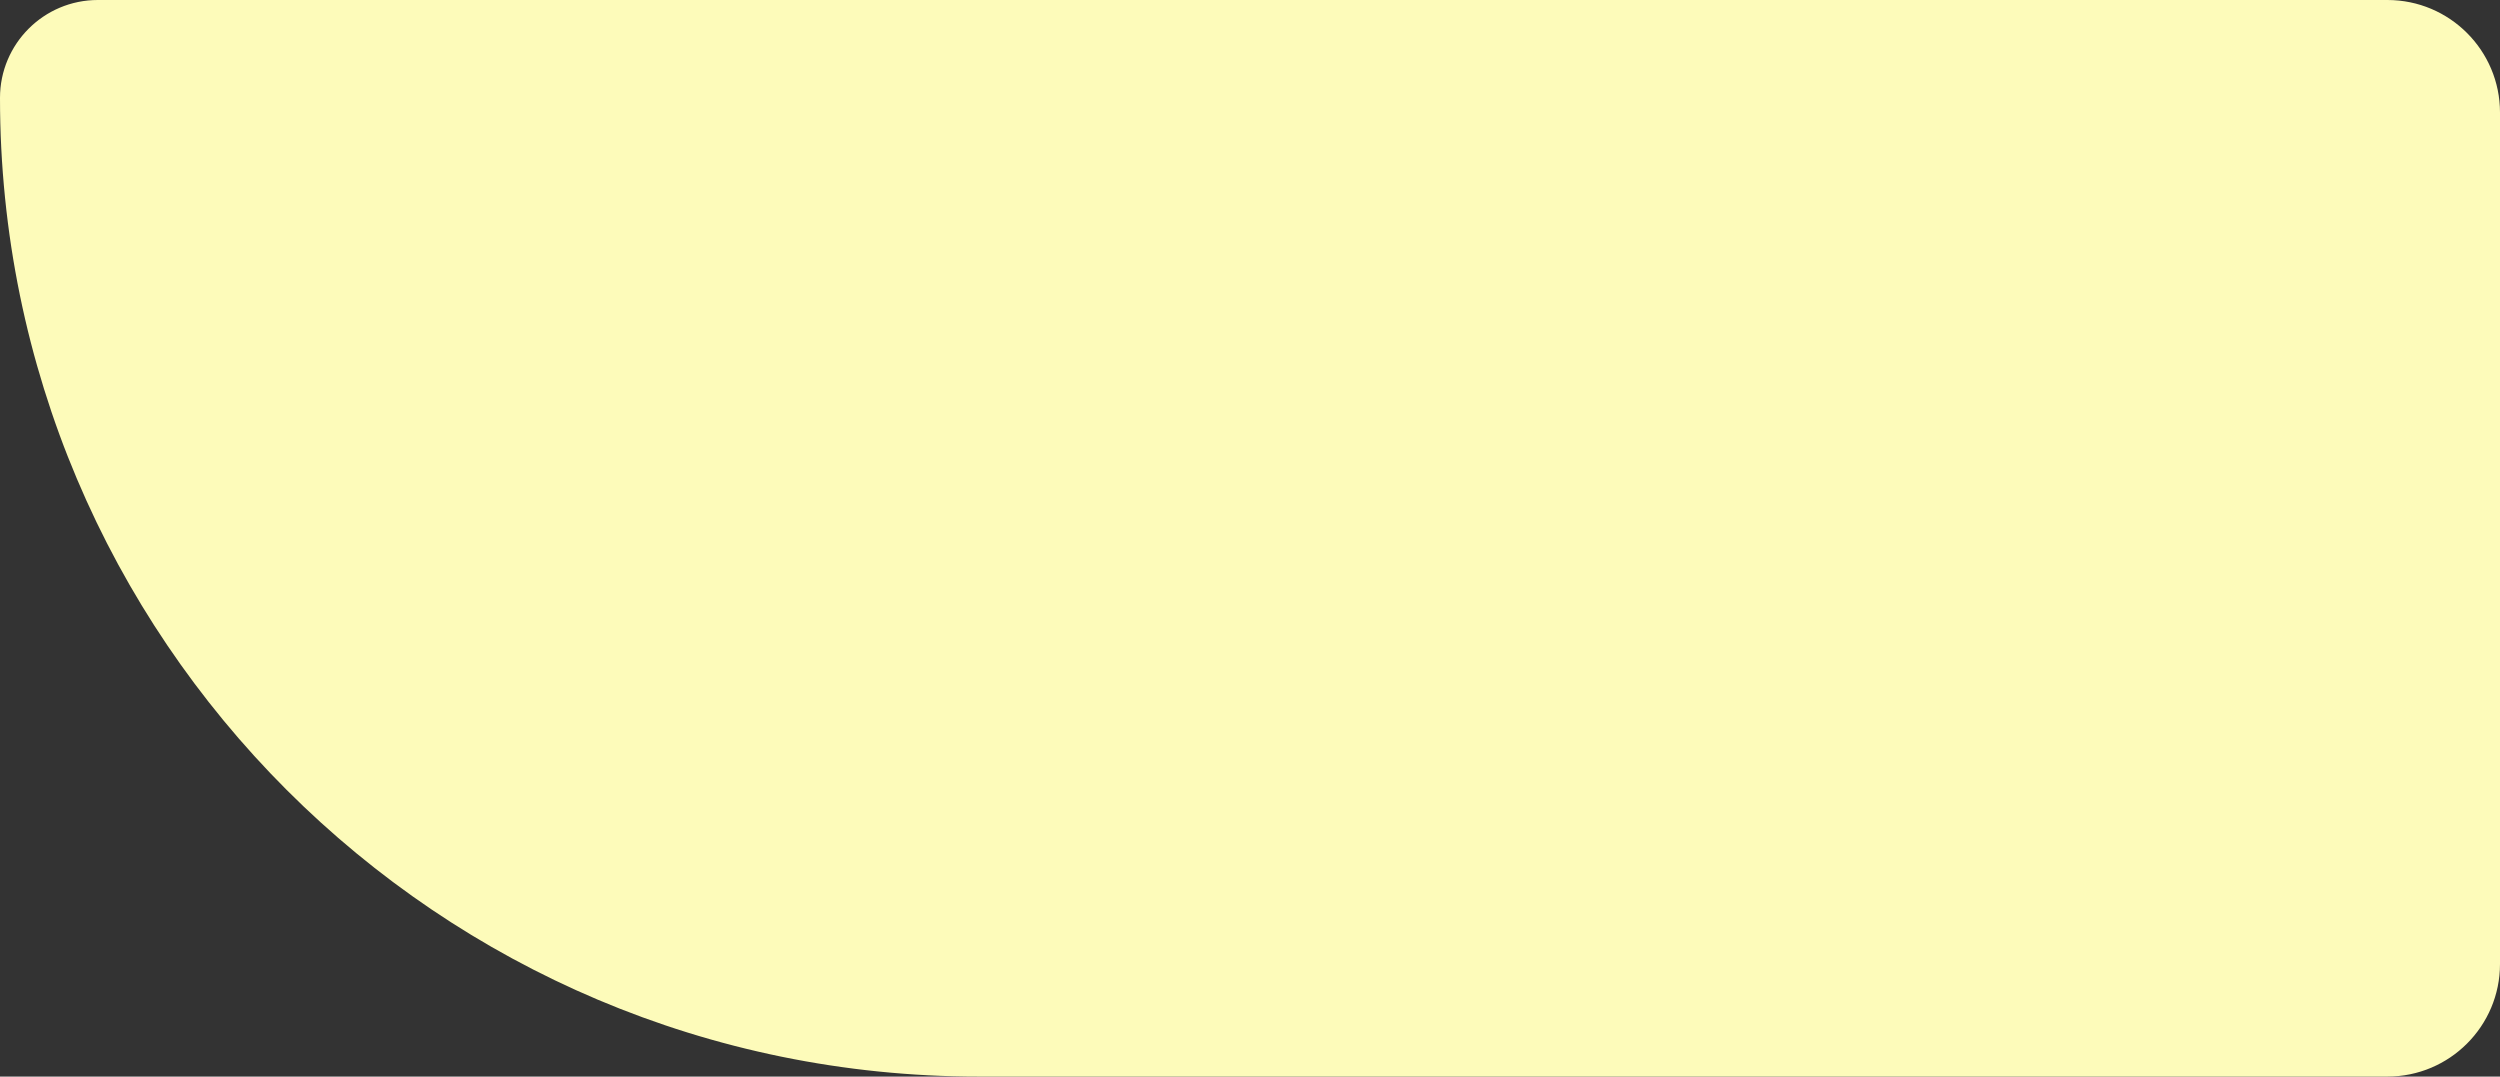
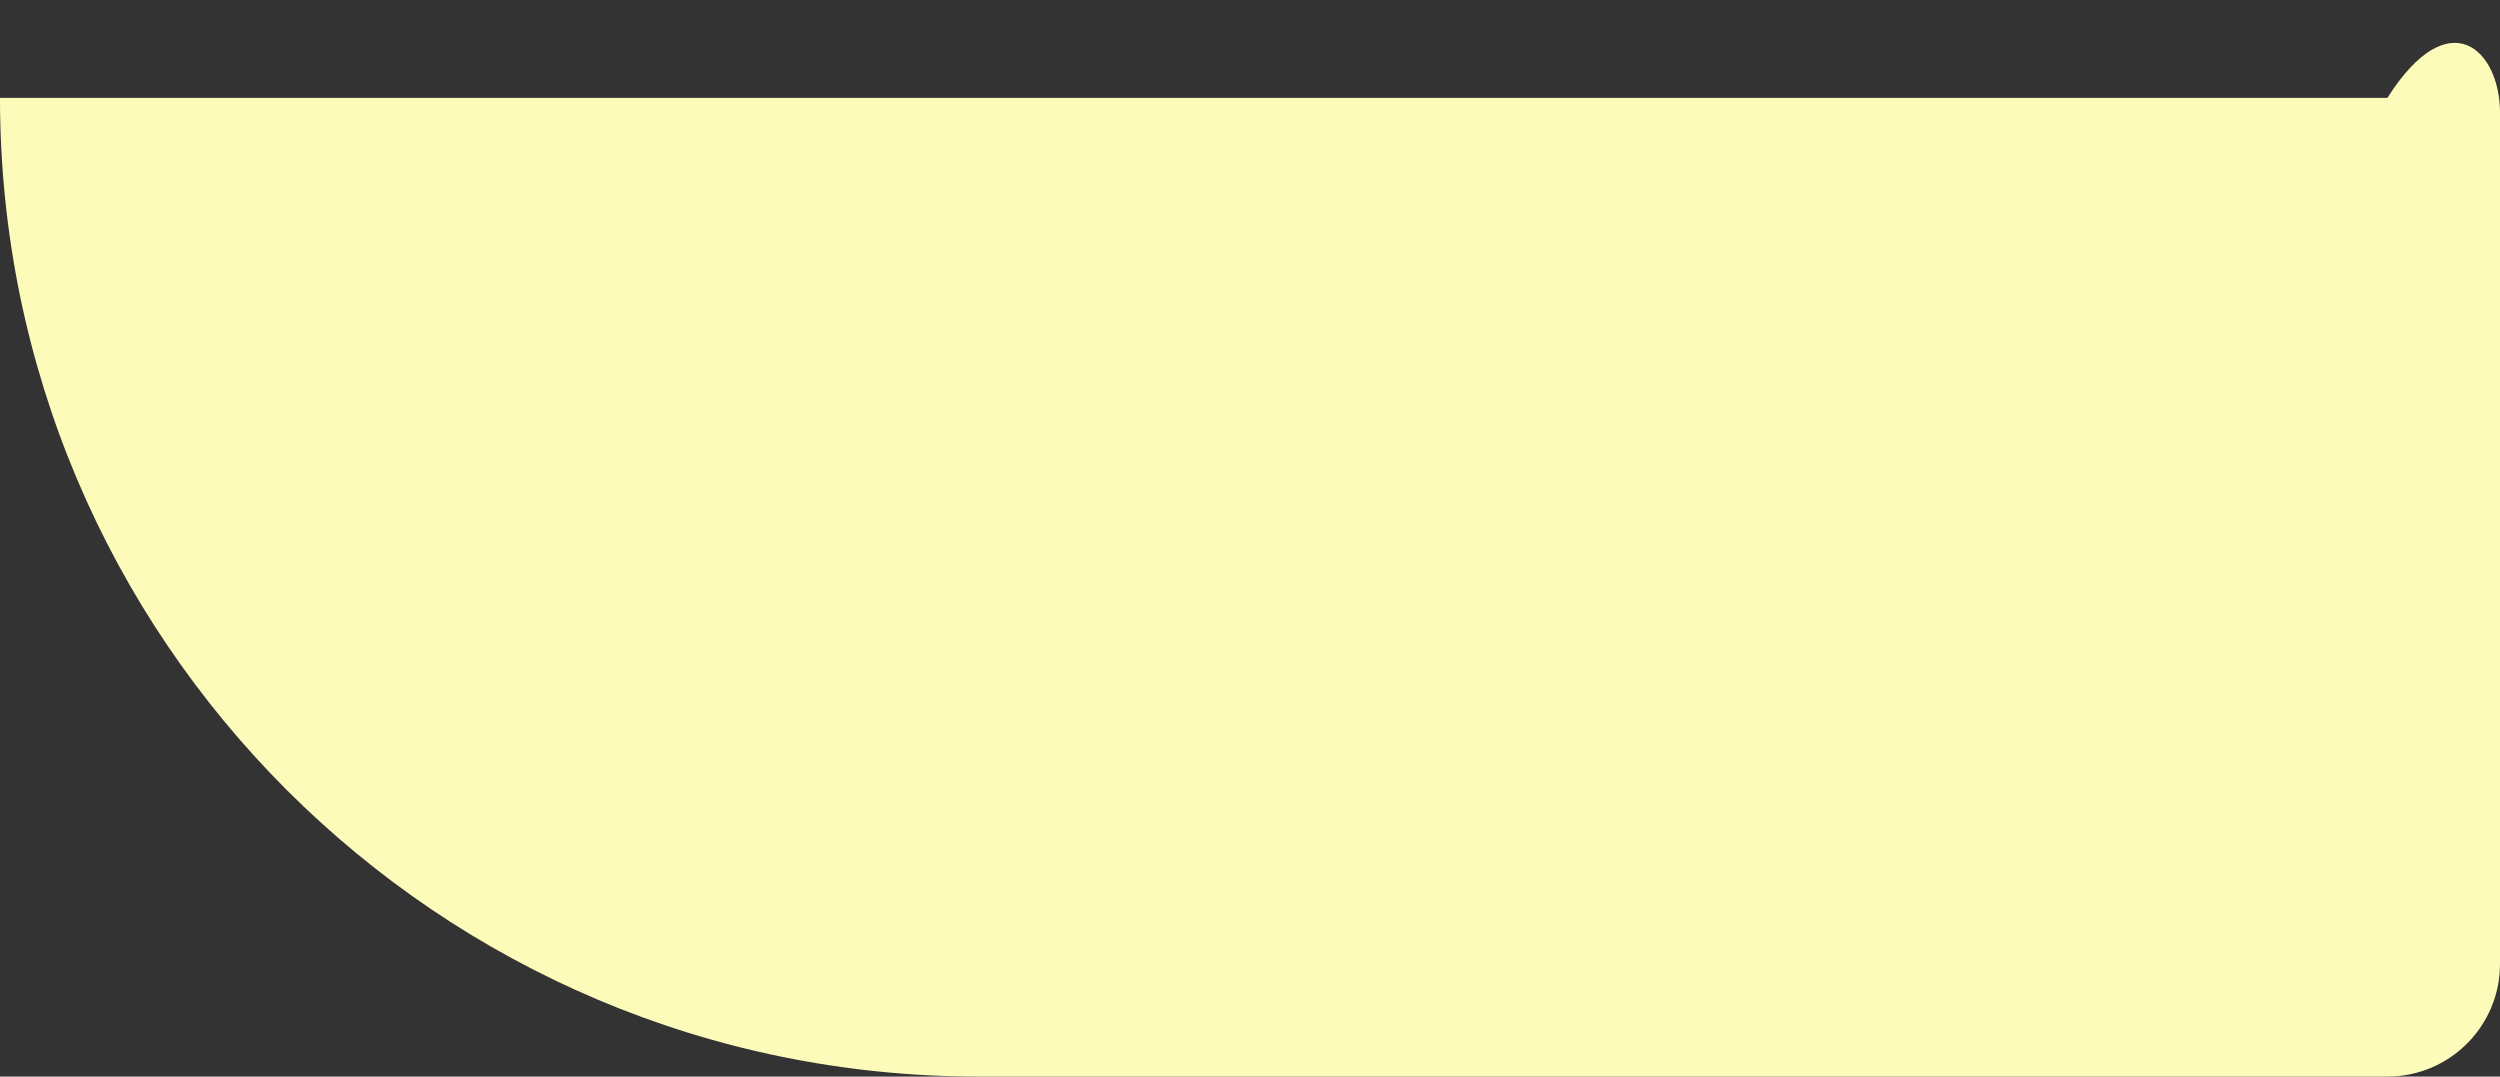
<svg xmlns="http://www.w3.org/2000/svg" width="1110" height="478" viewBox="0 0 1110 478" fill="none">
  <rect x="0" y="0" width="1110" height="478" fill="#333333" stroke="none" />
-   <path d="M0 43.455C0 19.455 19.455 0 43.455 0H1060C1087.61 0 1110 22.386 1110 50V428C1110 455.614 1087.61 478 1060 478H434.545C194.553 478 0 283.447 0 43.455V43.455Z" fill="#FDFBBA" />
+   <path d="M0 43.455H1060C1087.61 0 1110 22.386 1110 50V428C1110 455.614 1087.61 478 1060 478H434.545C194.553 478 0 283.447 0 43.455V43.455Z" fill="#FDFBBA" />
</svg>